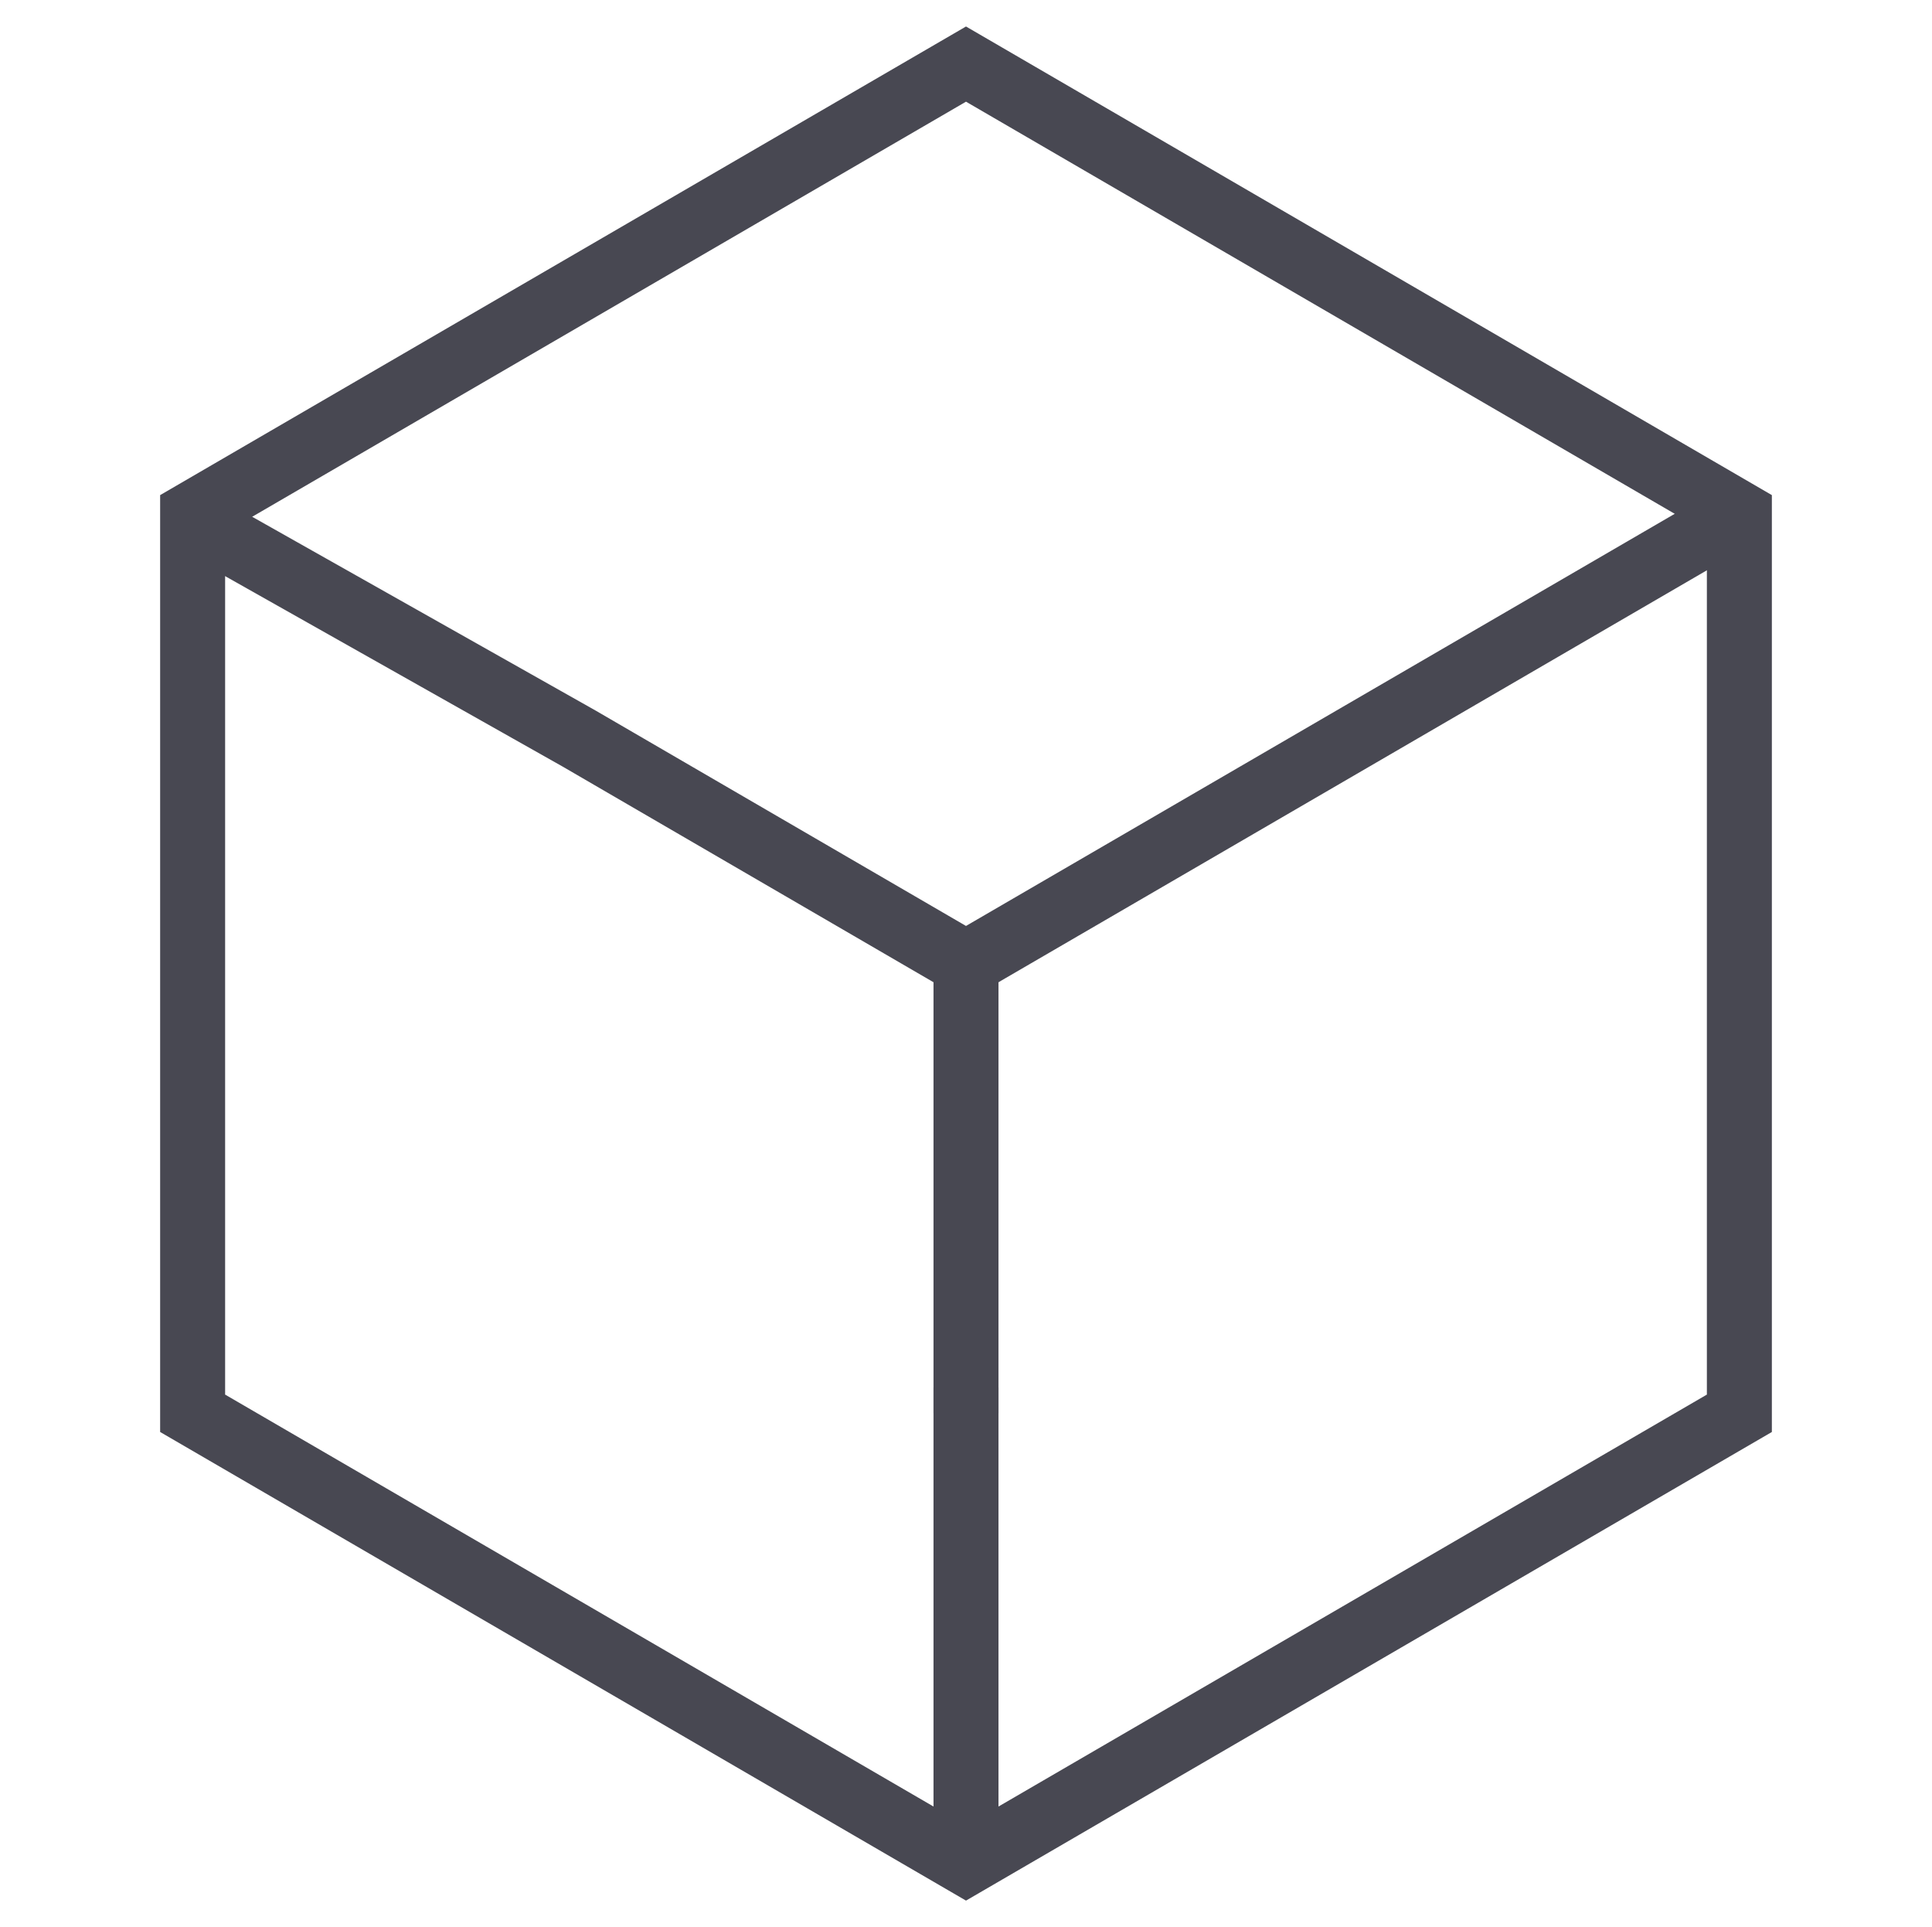
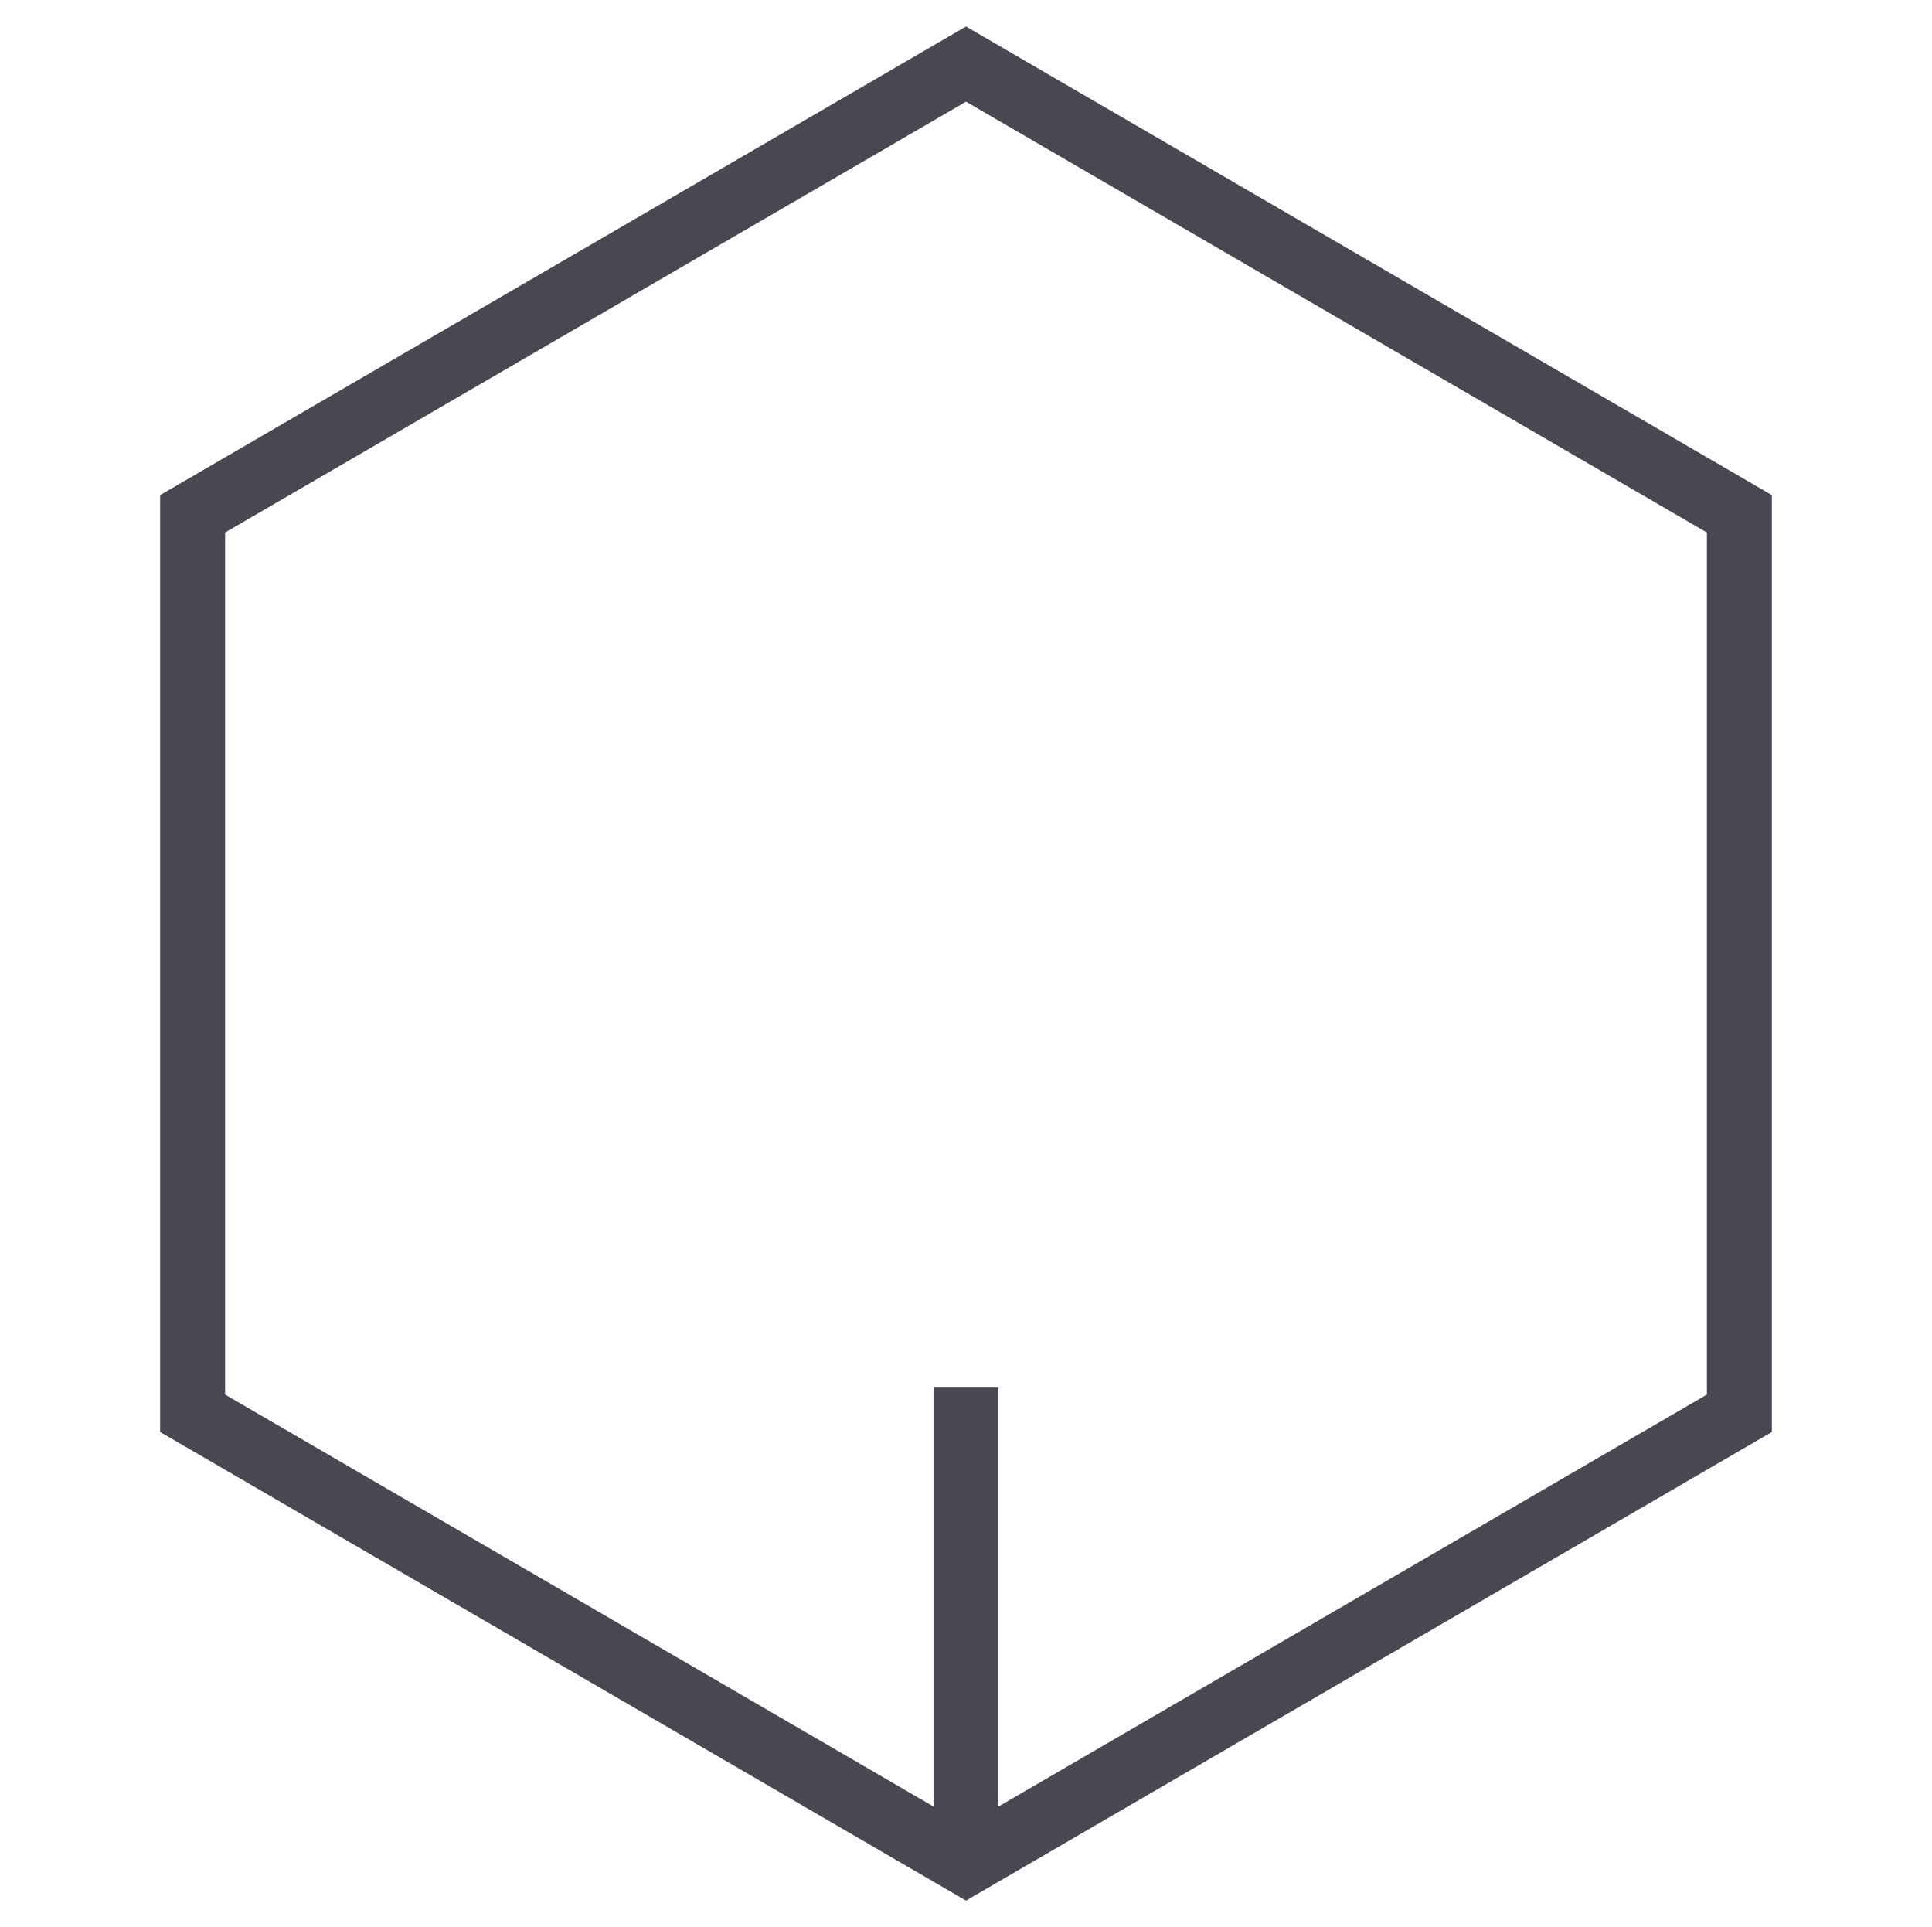
<svg xmlns="http://www.w3.org/2000/svg" id="Layer_1" data-name="Layer 1" viewBox="0 0 89.194 88.949">
  <defs>
    <style>.cls-1{fill:none;stroke:#484852;stroke-miterlimit:10;stroke-width:3px;}</style>
  </defs>
  <title>Refine</title>
  <g id="_18" data-name="18">
    <line class="cls-1" x1="44.597" y1="64.047" x2="44.597" y2="85.991" />
-     <line class="cls-1" x1="44.597" y1="44.474" x2="44.597" y2="65.233" />
    <polygon class="cls-1" points="80.301 23.768 80.301 65.233 44.597 85.991 8.893 65.233 8.893 23.716 44.597 2.958 80.301 23.716 80.301 23.768" />
-     <polyline class="cls-1" points="9.035 24.104 26.745 34.095 44.597 44.474 80.301 23.716" />
  </g>
</svg>